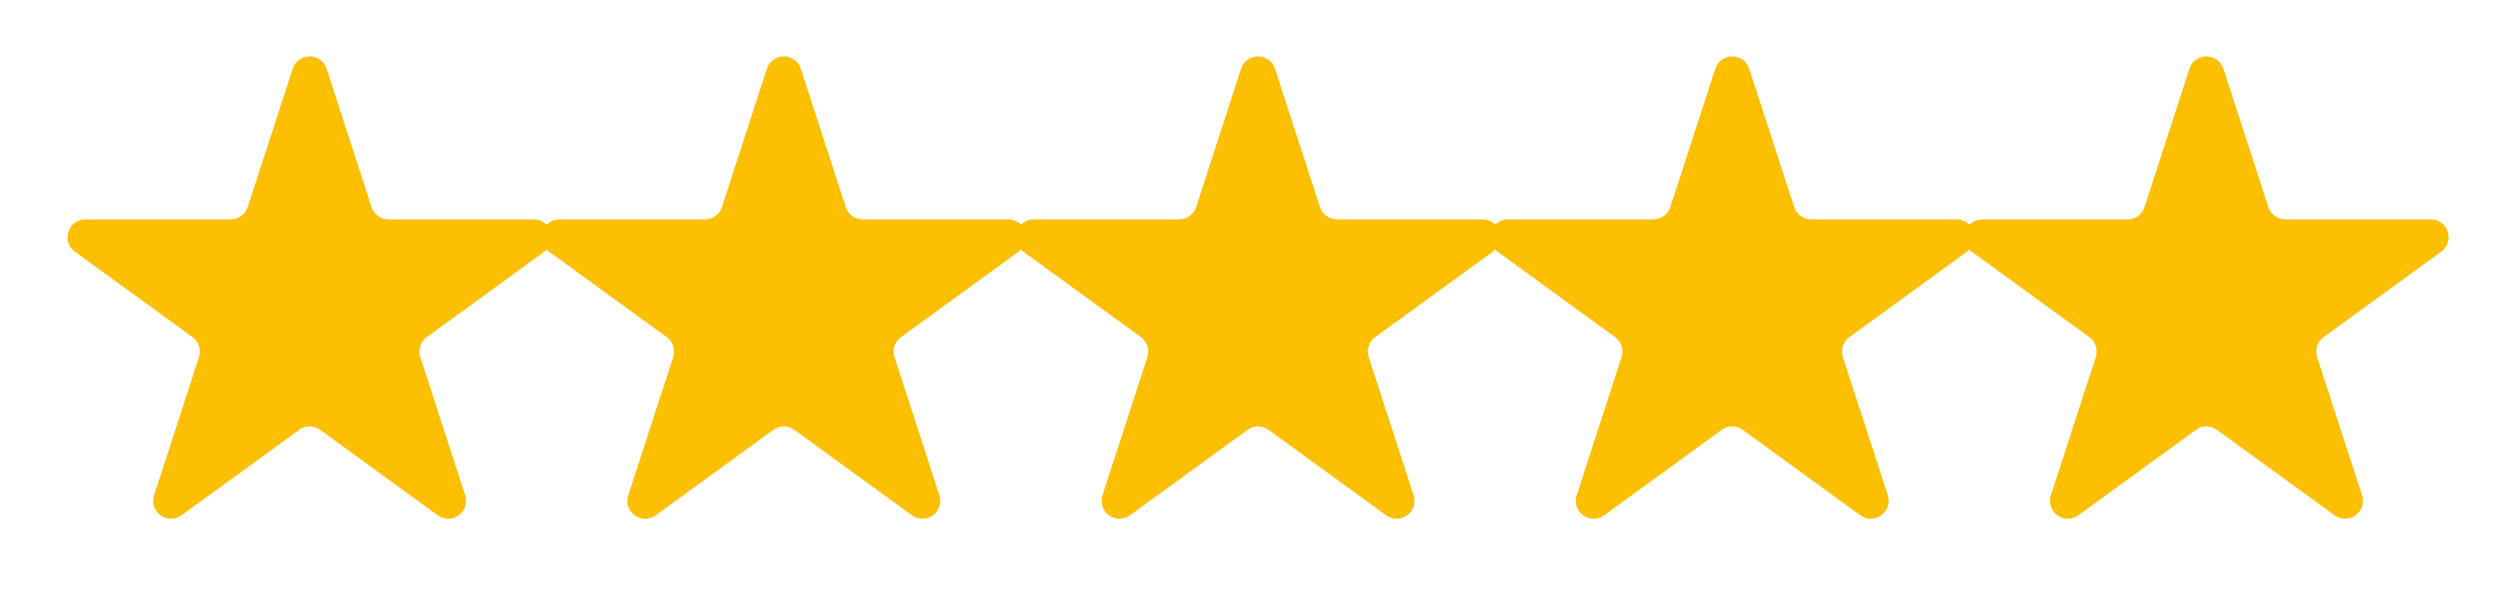
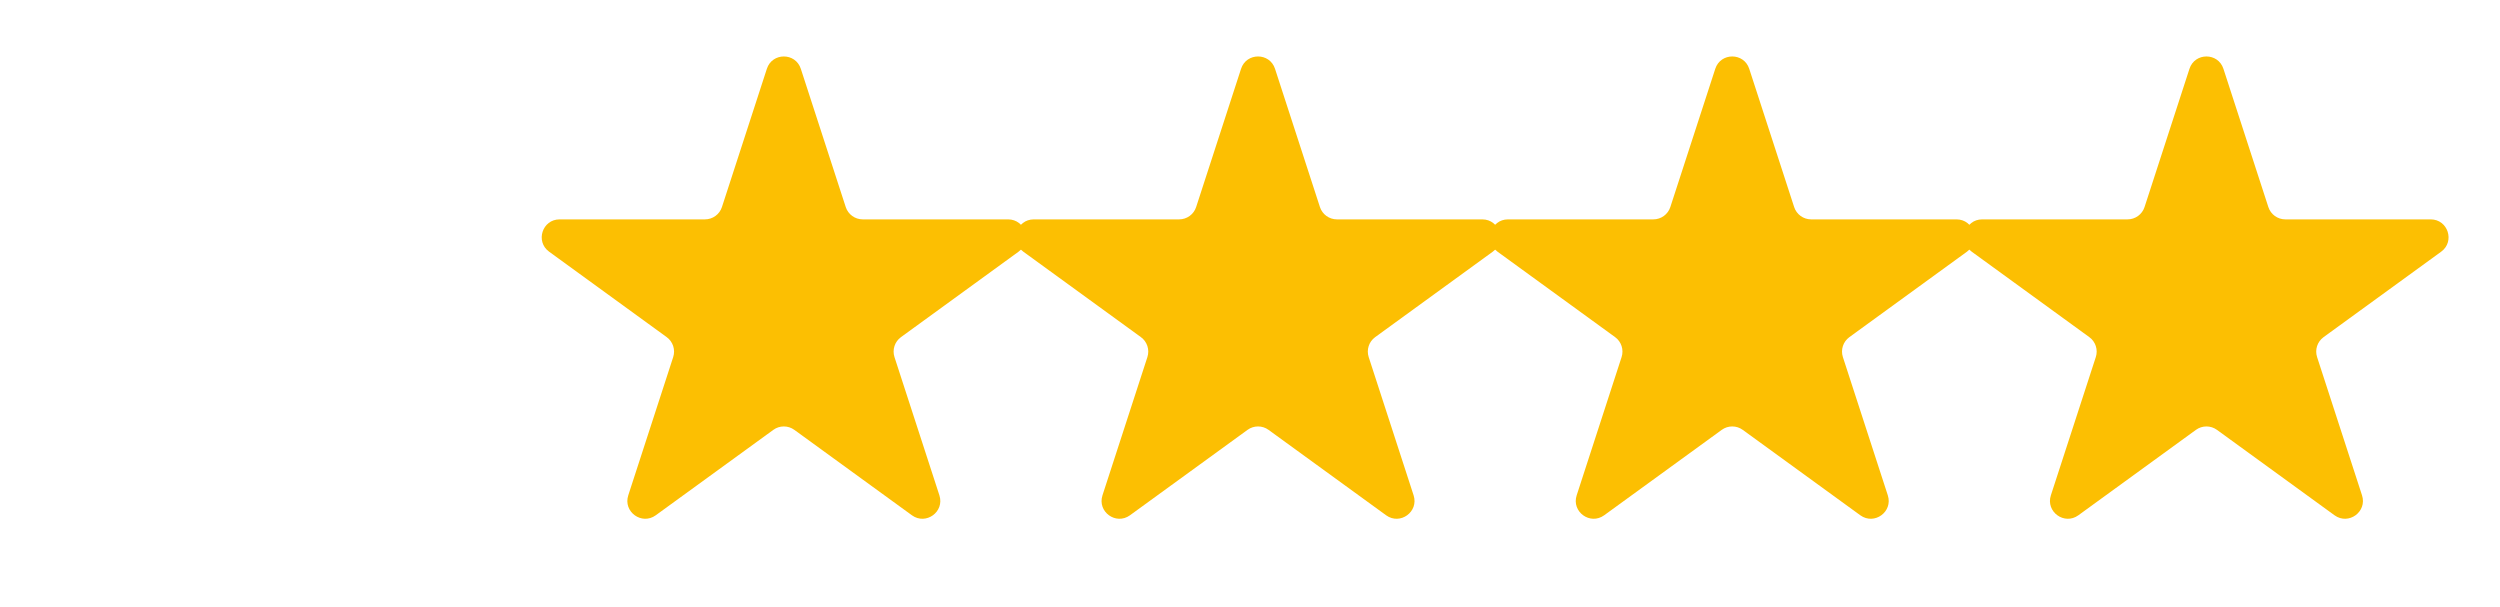
<svg xmlns="http://www.w3.org/2000/svg" width="140" height="34" viewBox="0 0 140 34" fill="none">
  <g id="Group 500">
-     <path id="Star 6" d="M16.389 3.853C16.688 2.932 17.991 2.932 18.291 3.853L20.806 11.594C20.94 12.006 21.324 12.285 21.757 12.285L29.896 12.285C30.865 12.285 31.268 13.525 30.484 14.094L23.899 18.879C23.549 19.133 23.402 19.585 23.536 19.997L26.051 27.738C26.351 28.659 25.296 29.425 24.512 28.856L17.927 24.072C17.577 23.817 17.102 23.817 16.752 24.072L10.167 28.856C9.383 29.425 8.329 28.659 8.628 27.738L11.143 19.997C11.277 19.585 11.13 19.133 10.78 18.879L4.195 14.094C3.411 13.525 3.814 12.285 4.783 12.285L12.922 12.285C13.355 12.285 13.739 12.006 13.873 11.594L16.389 3.853Z" fill="#FCBF02" />
    <path id="Star 7" d="M42.944 3.853C43.243 2.932 44.547 2.932 44.846 3.853L47.361 11.594C47.495 12.006 47.879 12.285 48.312 12.285L56.452 12.285C57.42 12.285 57.823 13.525 57.039 14.094L50.455 18.879C50.104 19.133 49.957 19.585 50.091 19.997L52.606 27.738C52.906 28.659 51.851 29.425 51.068 28.856L44.483 24.072C44.132 23.817 43.657 23.817 43.307 24.072L36.722 28.856C35.938 29.425 34.884 28.659 35.183 27.738L37.699 19.997C37.832 19.585 37.686 19.133 37.335 18.879L30.75 14.094C29.967 13.525 30.369 12.285 31.338 12.285L39.477 12.285C39.911 12.285 40.295 12.006 40.429 11.594L42.944 3.853Z" fill="#FCBF02" />
    <path id="Star 8" d="M69.499 3.853C69.799 2.932 71.102 2.932 71.401 3.853L73.916 11.594C74.05 12.006 74.434 12.285 74.868 12.285L83.007 12.285C83.976 12.285 84.379 13.525 83.595 14.094L77.01 18.879C76.659 19.133 76.513 19.585 76.647 19.997L79.162 27.738C79.461 28.659 78.407 29.425 77.623 28.856L71.038 24.072C70.688 23.817 70.213 23.817 69.862 24.072L63.278 28.856C62.494 29.425 61.439 28.659 61.739 27.738L64.254 19.997C64.388 19.585 64.241 19.133 63.891 18.879L57.306 14.094C56.522 13.525 56.925 12.285 57.894 12.285L66.033 12.285C66.466 12.285 66.85 12.006 66.984 11.594L69.499 3.853Z" fill="#FCBF02" />
    <path id="Star 9" d="M96.055 3.853C96.354 2.932 97.657 2.932 97.957 3.853L100.472 11.594C100.606 12.006 100.99 12.285 101.423 12.285L109.562 12.285C110.531 12.285 110.934 13.525 110.15 14.094L103.565 18.879C103.215 19.133 103.068 19.585 103.202 19.997L105.717 27.738C106.016 28.659 104.962 29.425 104.178 28.856L97.593 24.072C97.243 23.817 96.768 23.817 96.418 24.072L89.833 28.856C89.049 29.425 87.995 28.659 88.294 27.738L90.809 19.997C90.943 19.585 90.796 19.133 90.446 18.879L83.861 14.094C83.077 13.525 83.48 12.285 84.449 12.285L92.588 12.285C93.022 12.285 93.405 12.006 93.539 11.594L96.055 3.853Z" fill="#FCBF02" />
    <path id="Star 10" d="M122.61 3.853C122.909 2.932 124.213 2.932 124.512 3.853L127.027 11.594C127.161 12.006 127.545 12.285 127.978 12.285L136.118 12.285C137.086 12.285 137.489 13.525 136.706 14.094L130.121 18.879C129.77 19.133 129.623 19.585 129.757 19.997L132.273 27.738C132.572 28.659 131.517 29.425 130.734 28.856L124.149 24.072C123.798 23.817 123.324 23.817 122.973 24.072L116.388 28.856C115.605 29.425 114.55 28.659 114.849 27.738L117.365 19.997C117.499 19.585 117.352 19.133 117.001 18.879L110.416 14.094C109.633 13.525 110.035 12.285 111.004 12.285L119.144 12.285C119.577 12.285 119.961 12.006 120.095 11.594L122.61 3.853Z" fill="#FCBF02" />
  </g>
</svg>